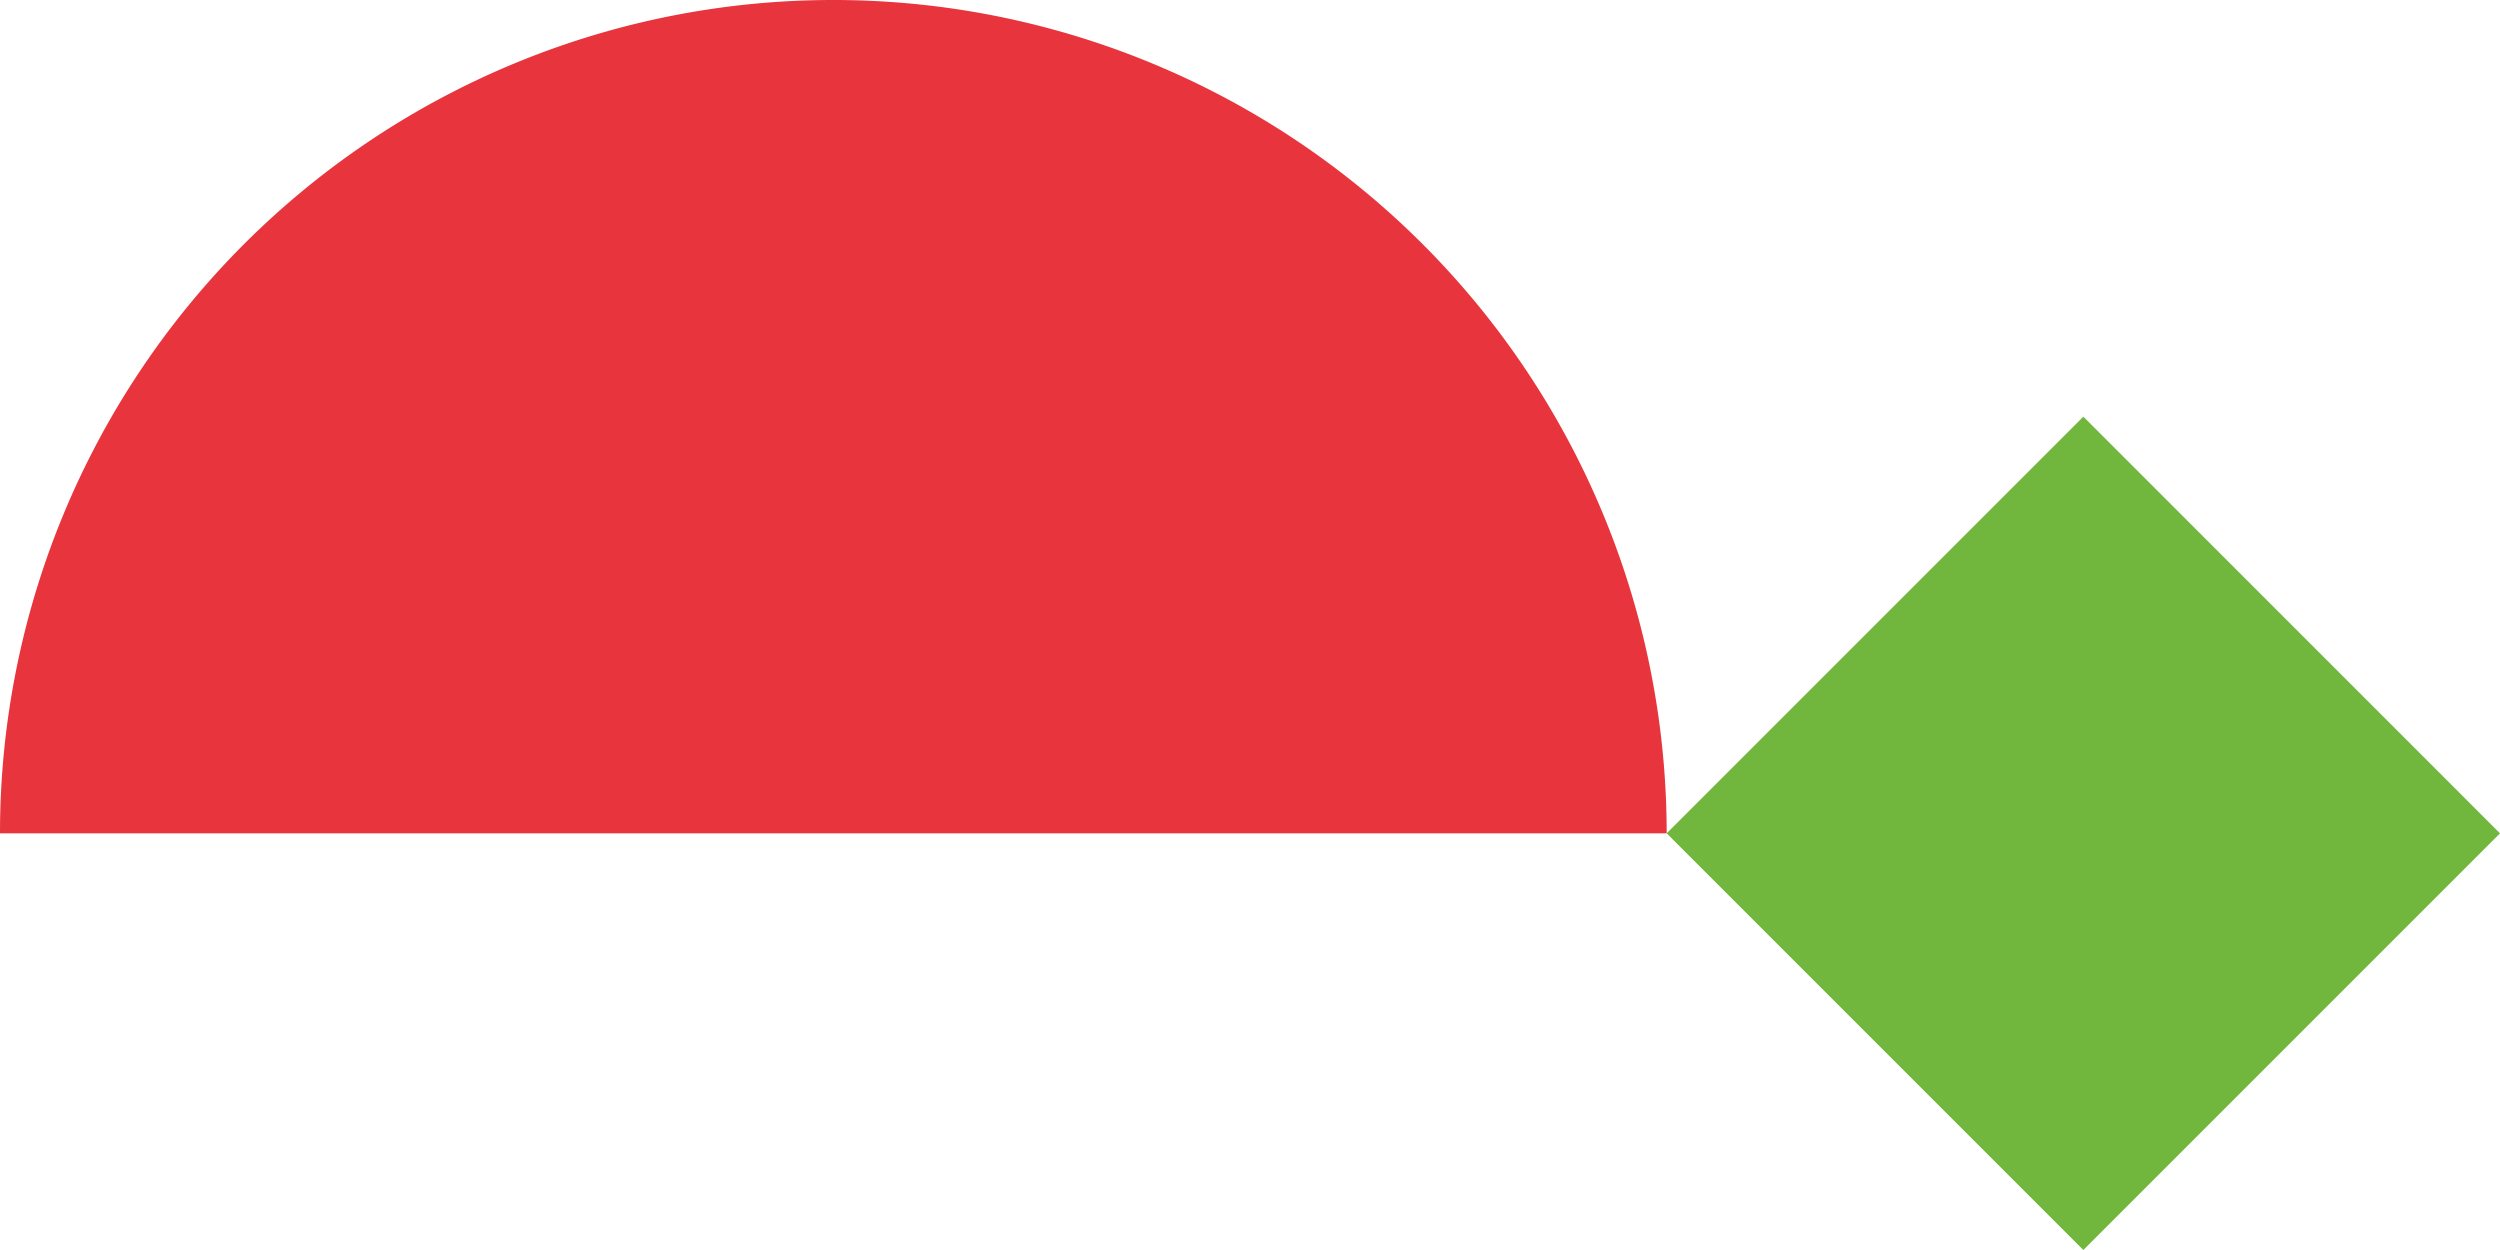
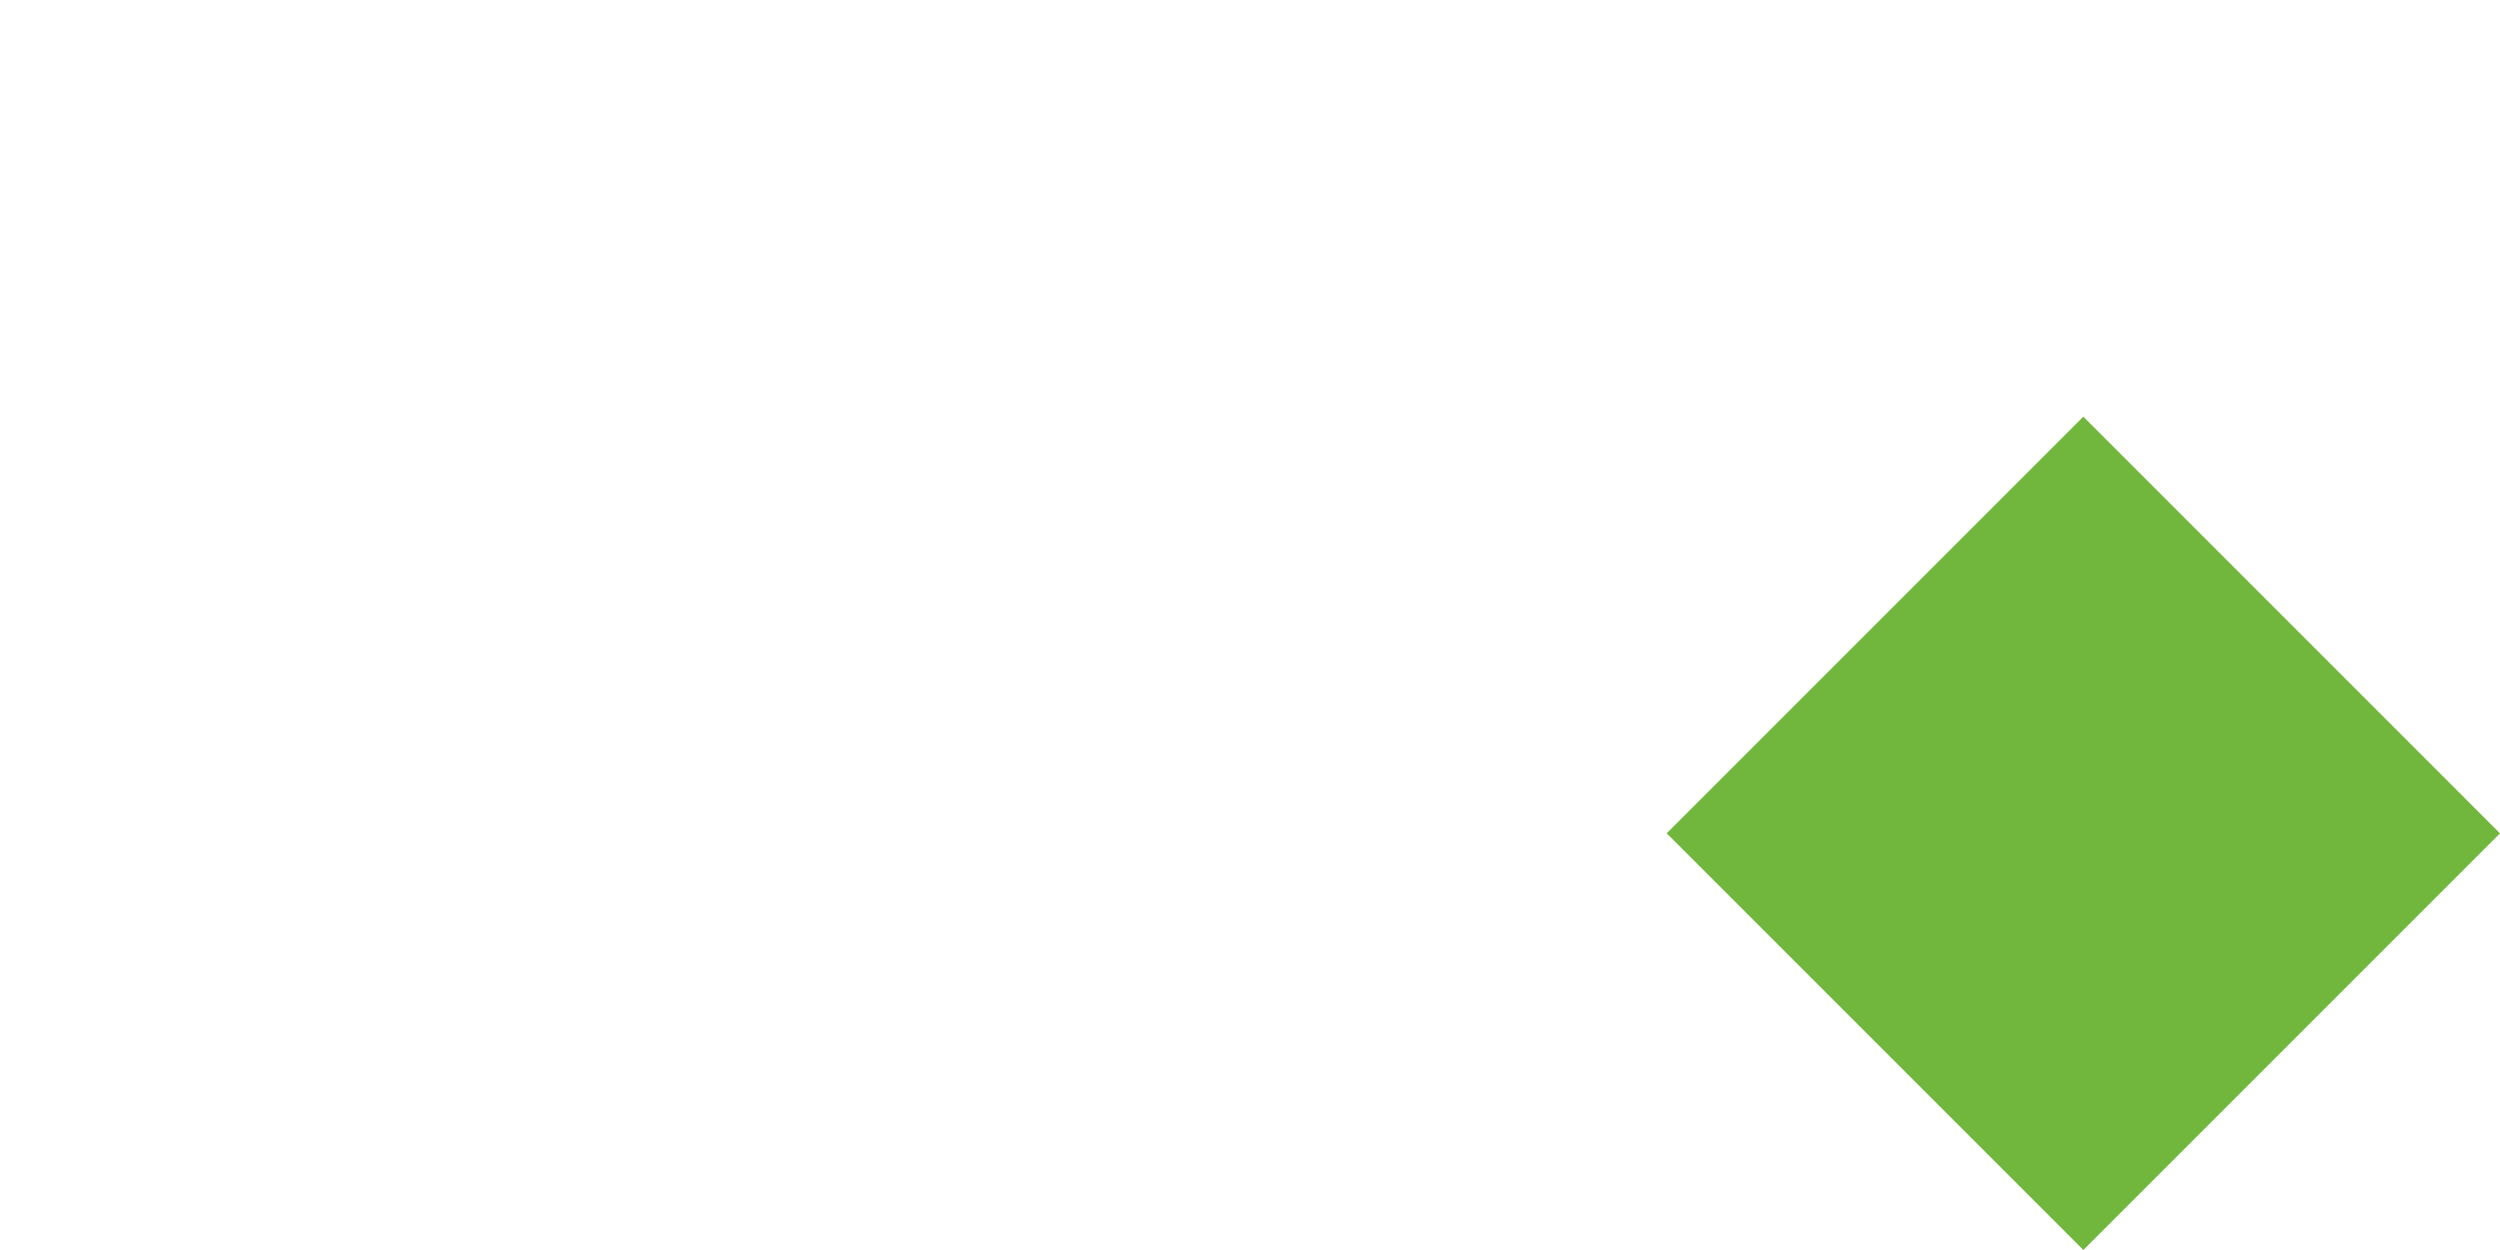
<svg xmlns="http://www.w3.org/2000/svg" width="423.71" height="211.855" viewBox="0 0 423.71 211.855">
  <g id="Group_131" data-name="Group 131" transform="translate(1040.71) rotate(90)">
-     <path id="Path_377" data-name="Path 377" d="M141.238,141.236A141.236,141.236,0,0,1,0,0H282.474A141.236,141.236,0,0,1,141.238,141.236Z" transform="translate(141.236 758.236) rotate(90)" fill="#e8343c" />
    <path id="Path_378" data-name="Path 378" d="M70.618,141.237l70.618-70.618L70.618,0,0,70.618Z" transform="translate(211.855 617) rotate(90)" fill="#71b73e" />
  </g>
</svg>